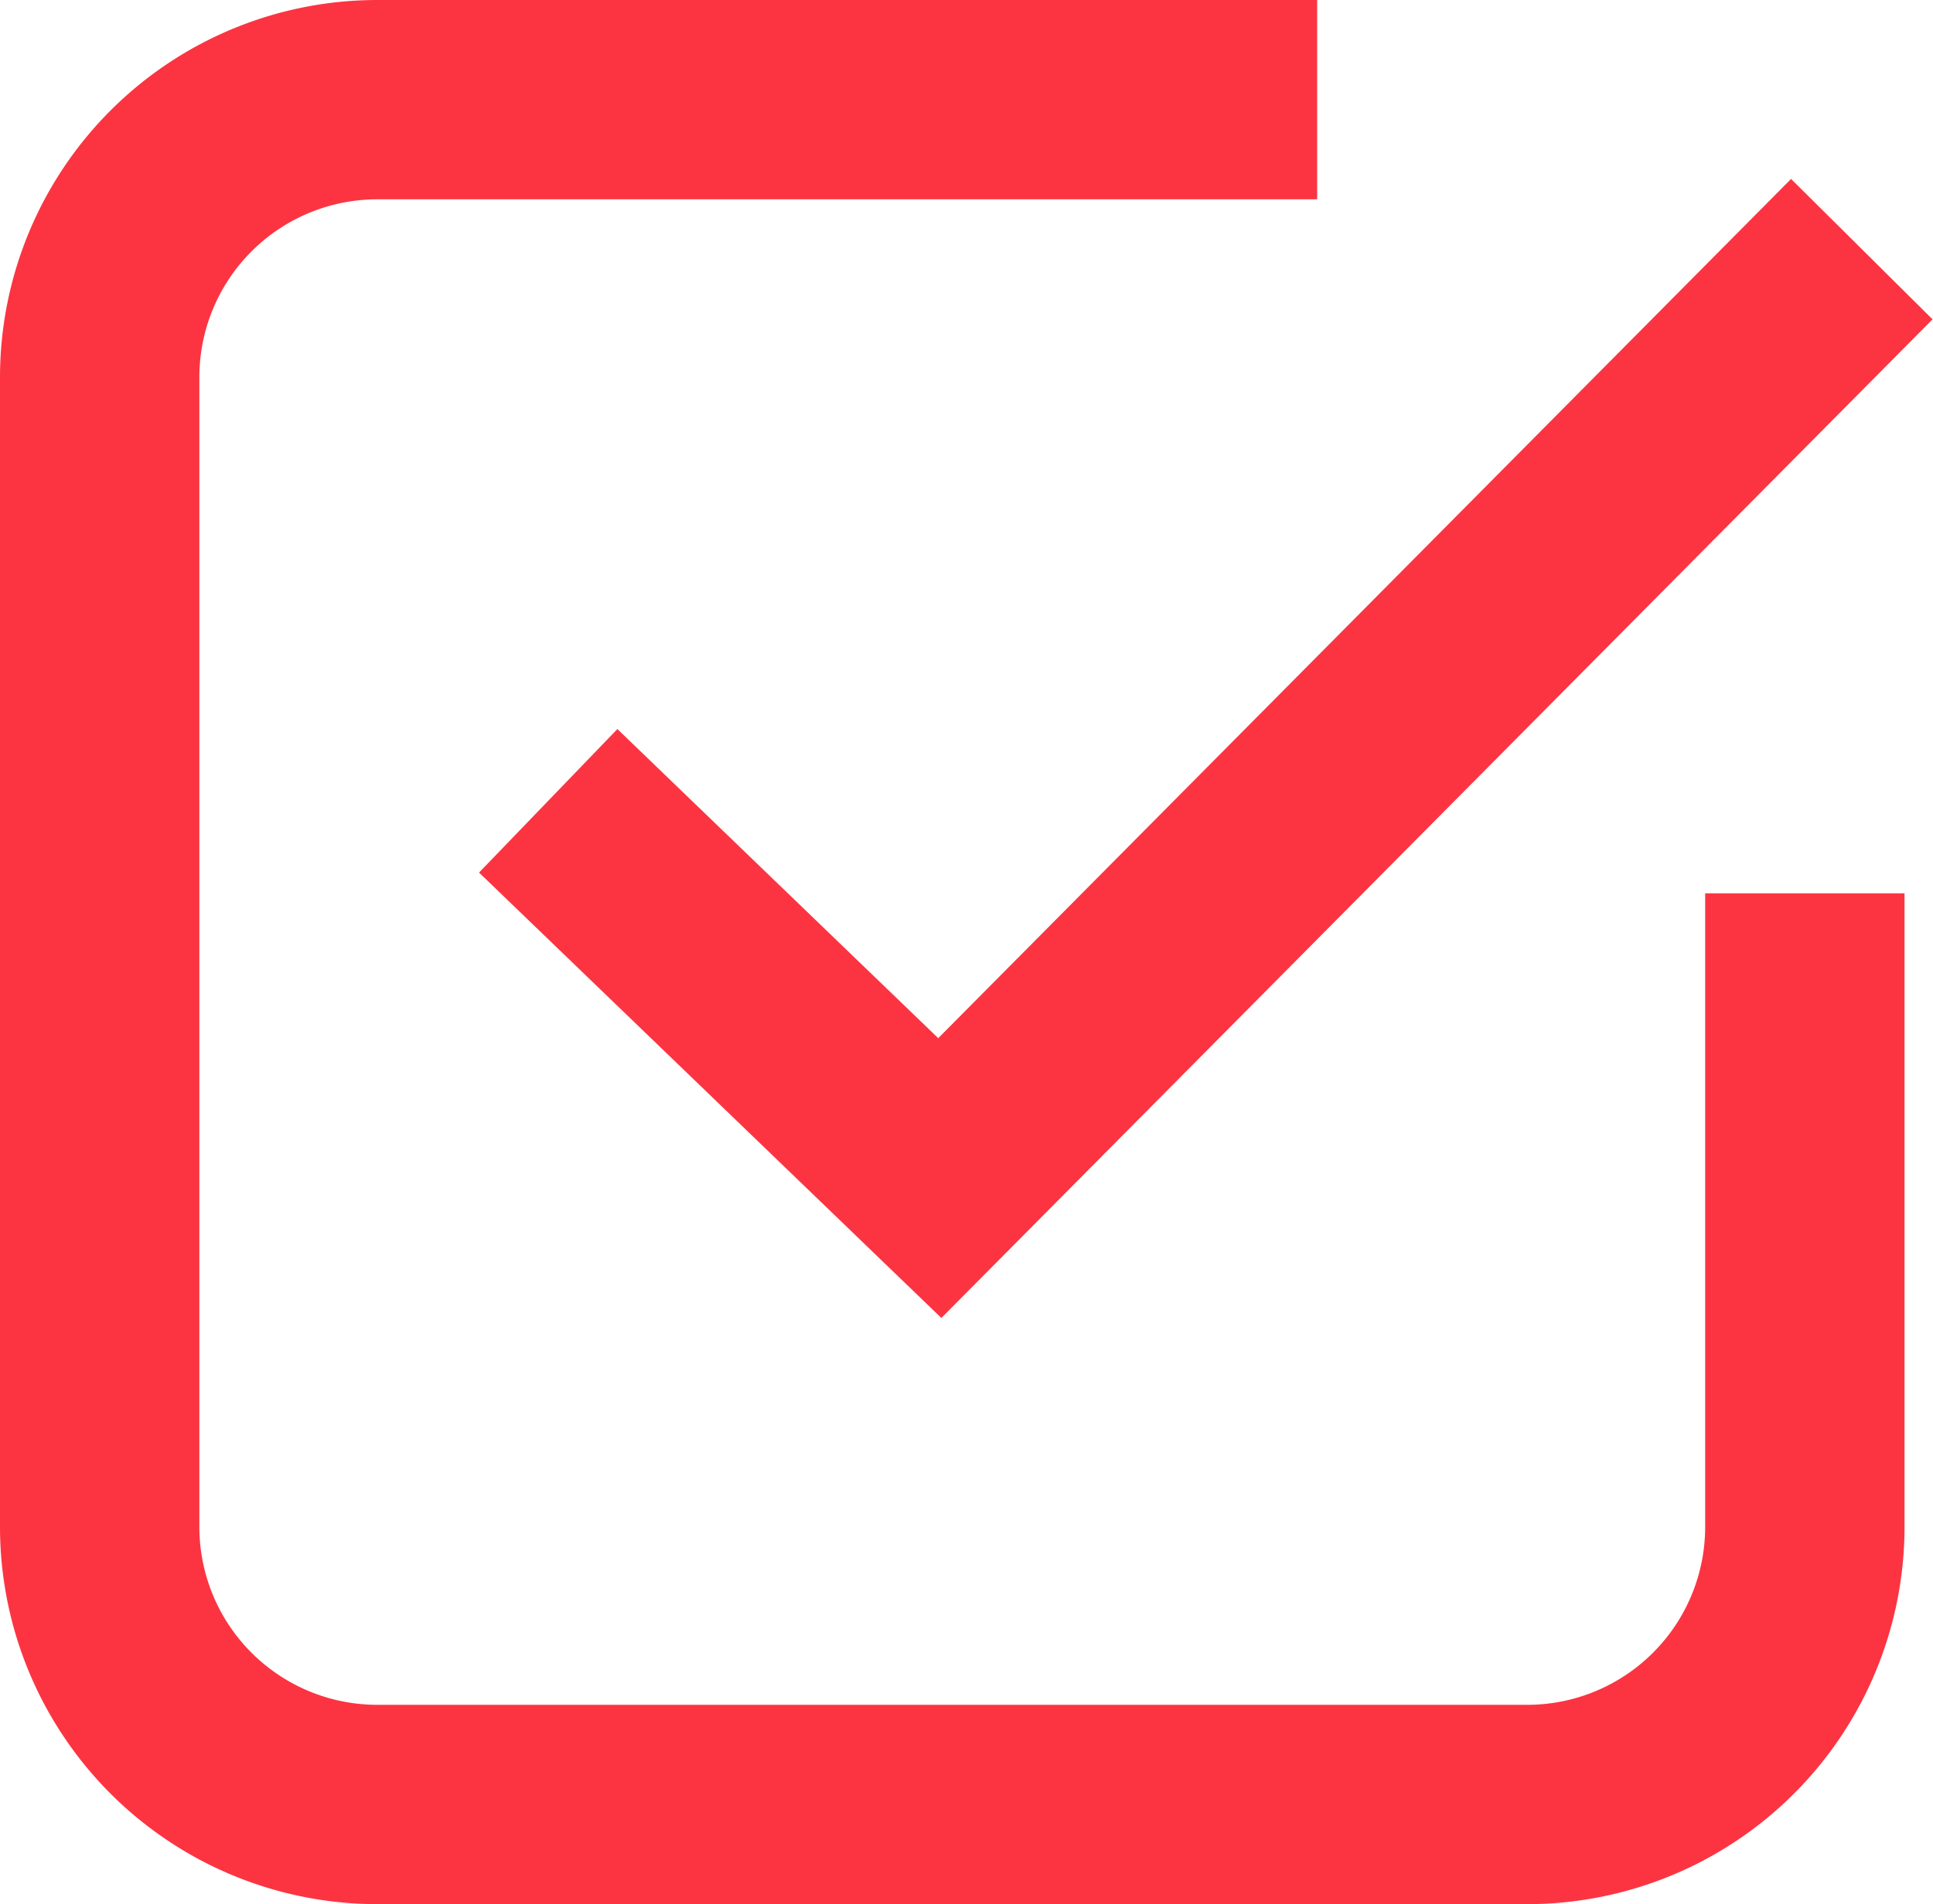
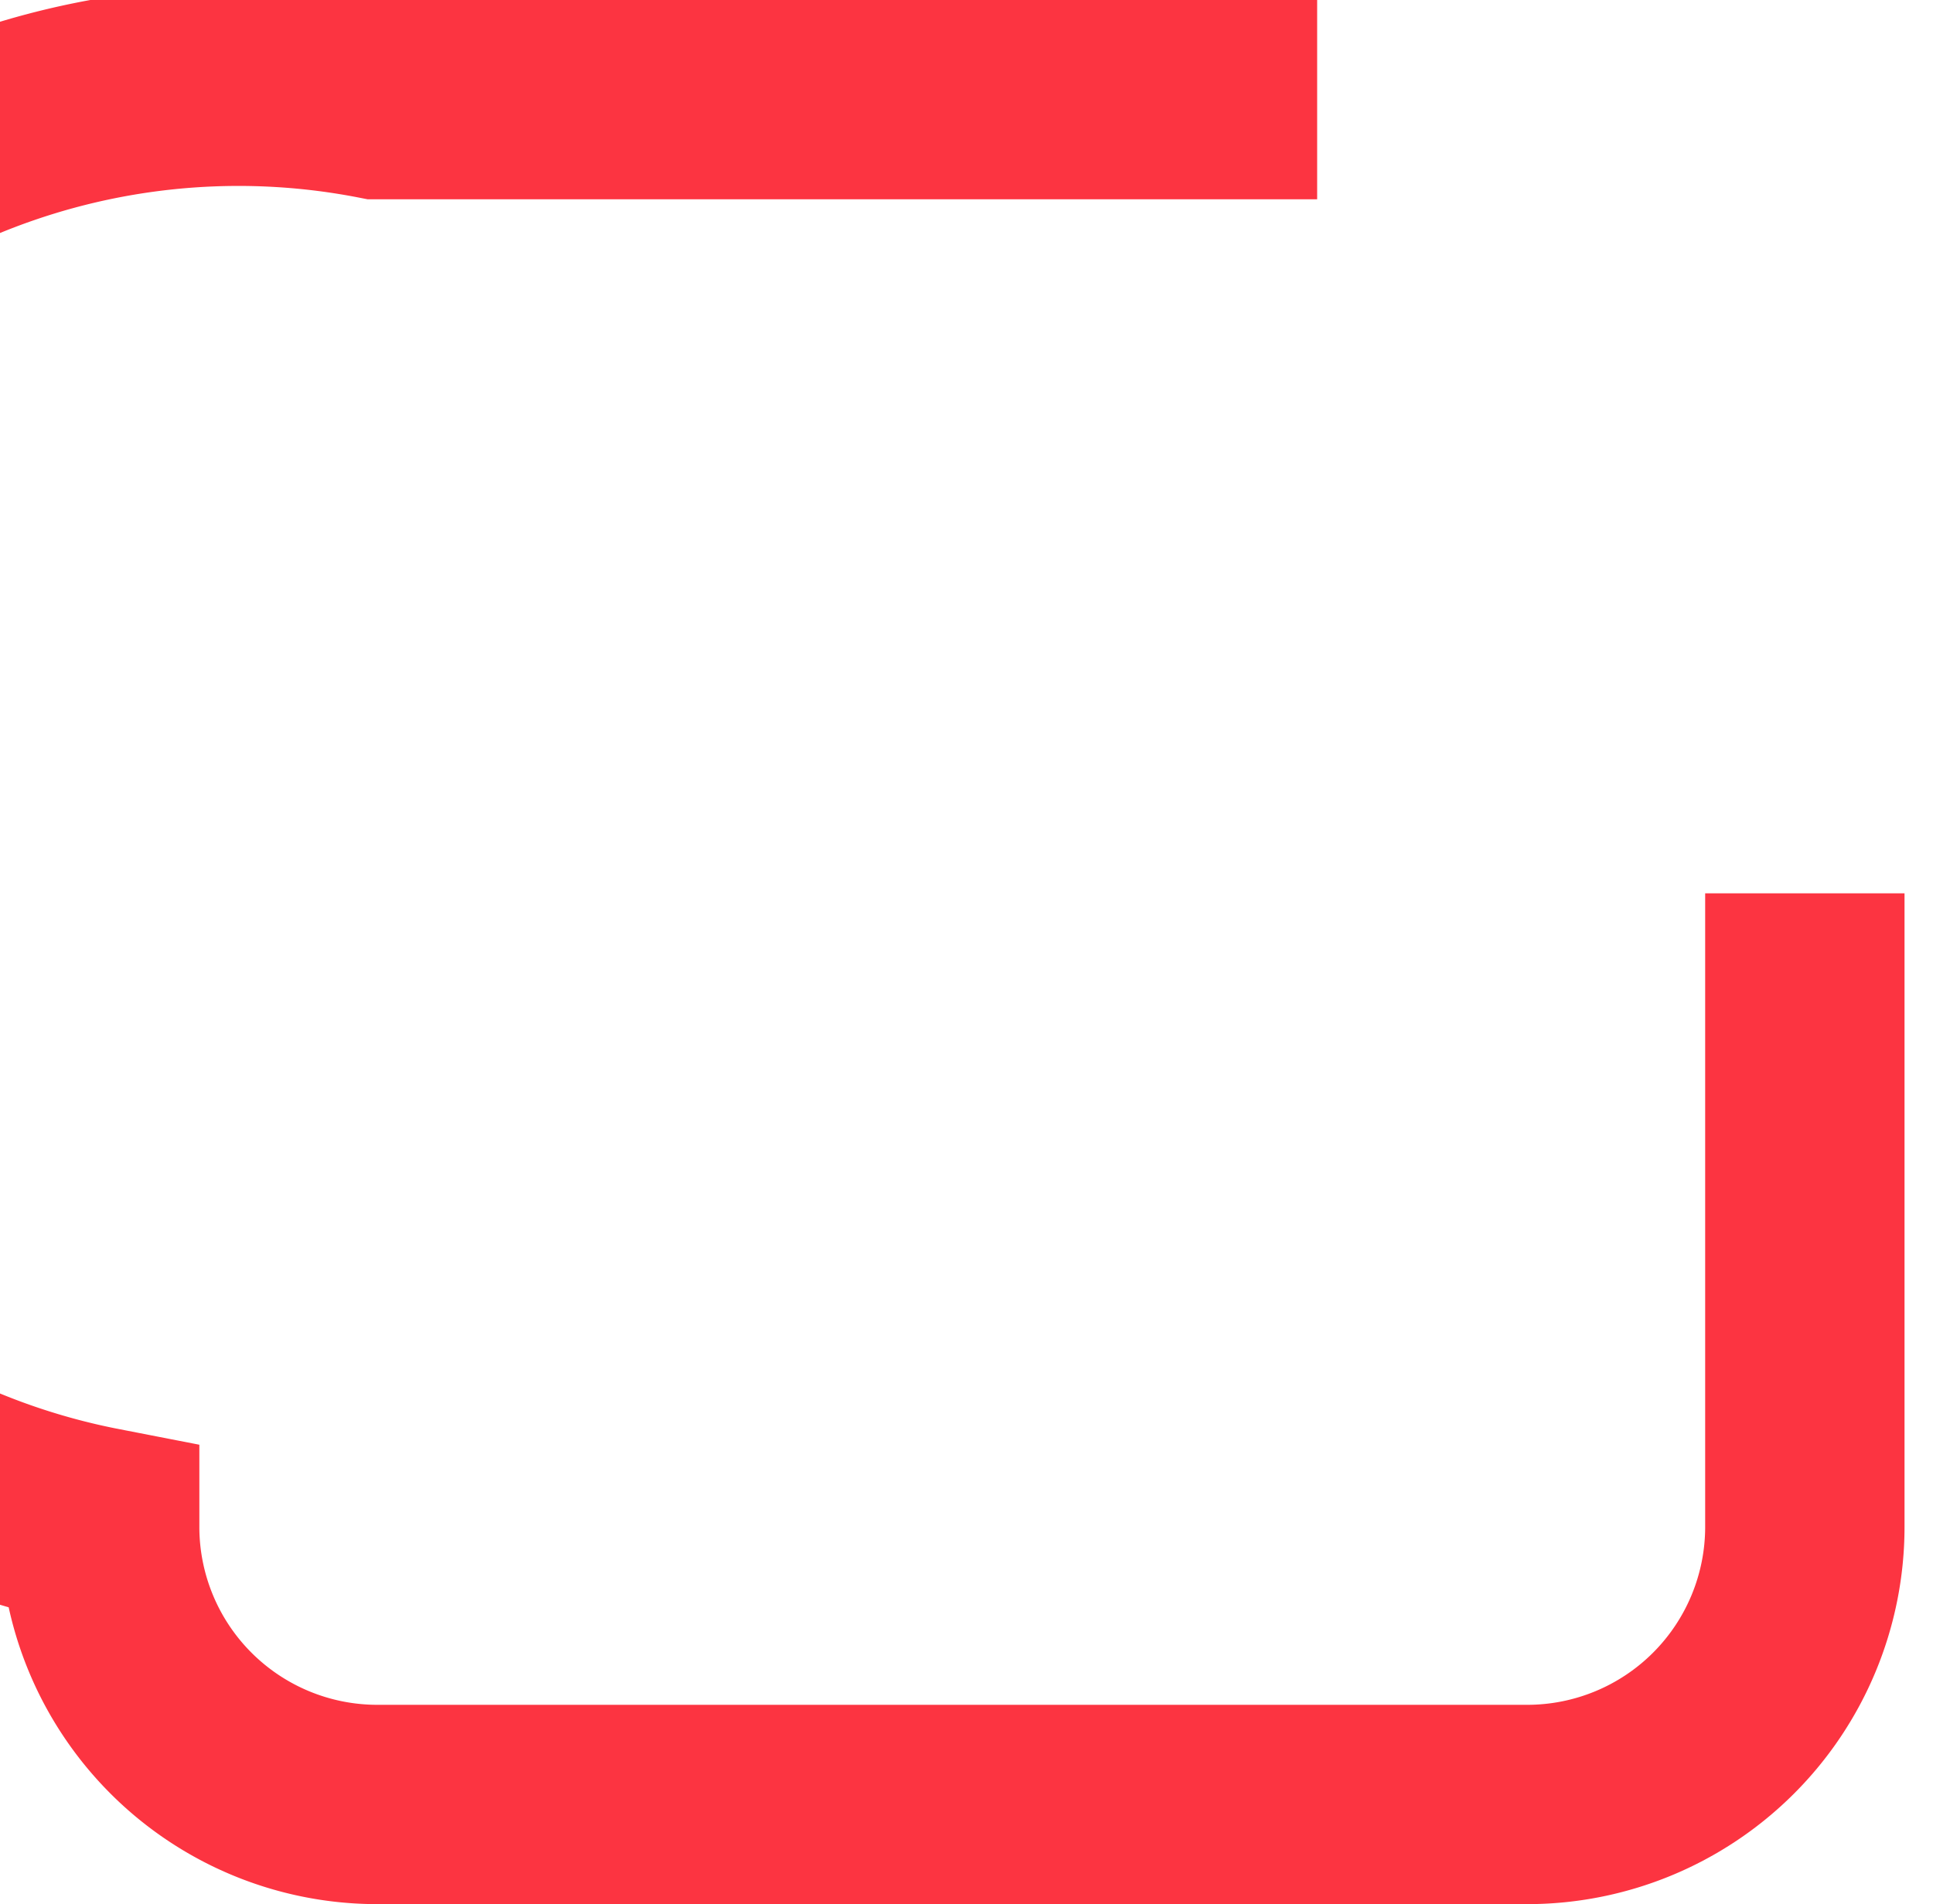
<svg xmlns="http://www.w3.org/2000/svg" id="Vrstva_1" data-name="Vrstva 1" viewBox="0 0 5.43 5.35">
  <defs>
    <style>.cls-1{fill:none;stroke:#fc3441;stroke-width:0.56px;}</style>
  </defs>
-   <path class="cls-1" d="M5.07,2.51V4.29a.78.78,0,0,1-.78.78H1.06a.78.78,0,0,1-.78-.78V1.06A.78.78,0,0,1,1.06.28H3.7" transform="translate(0 0)" />
-   <polyline class="cls-1" points="1.54 2.25 2.64 3.31 5.23 0.7" />
+   <path class="cls-1" d="M5.07,2.51V4.29a.78.78,0,0,1-.78.78H1.06a.78.78,0,0,1-.78-.78A.78.78,0,0,1,1.06.28H3.7" transform="translate(0 0)" />
</svg>